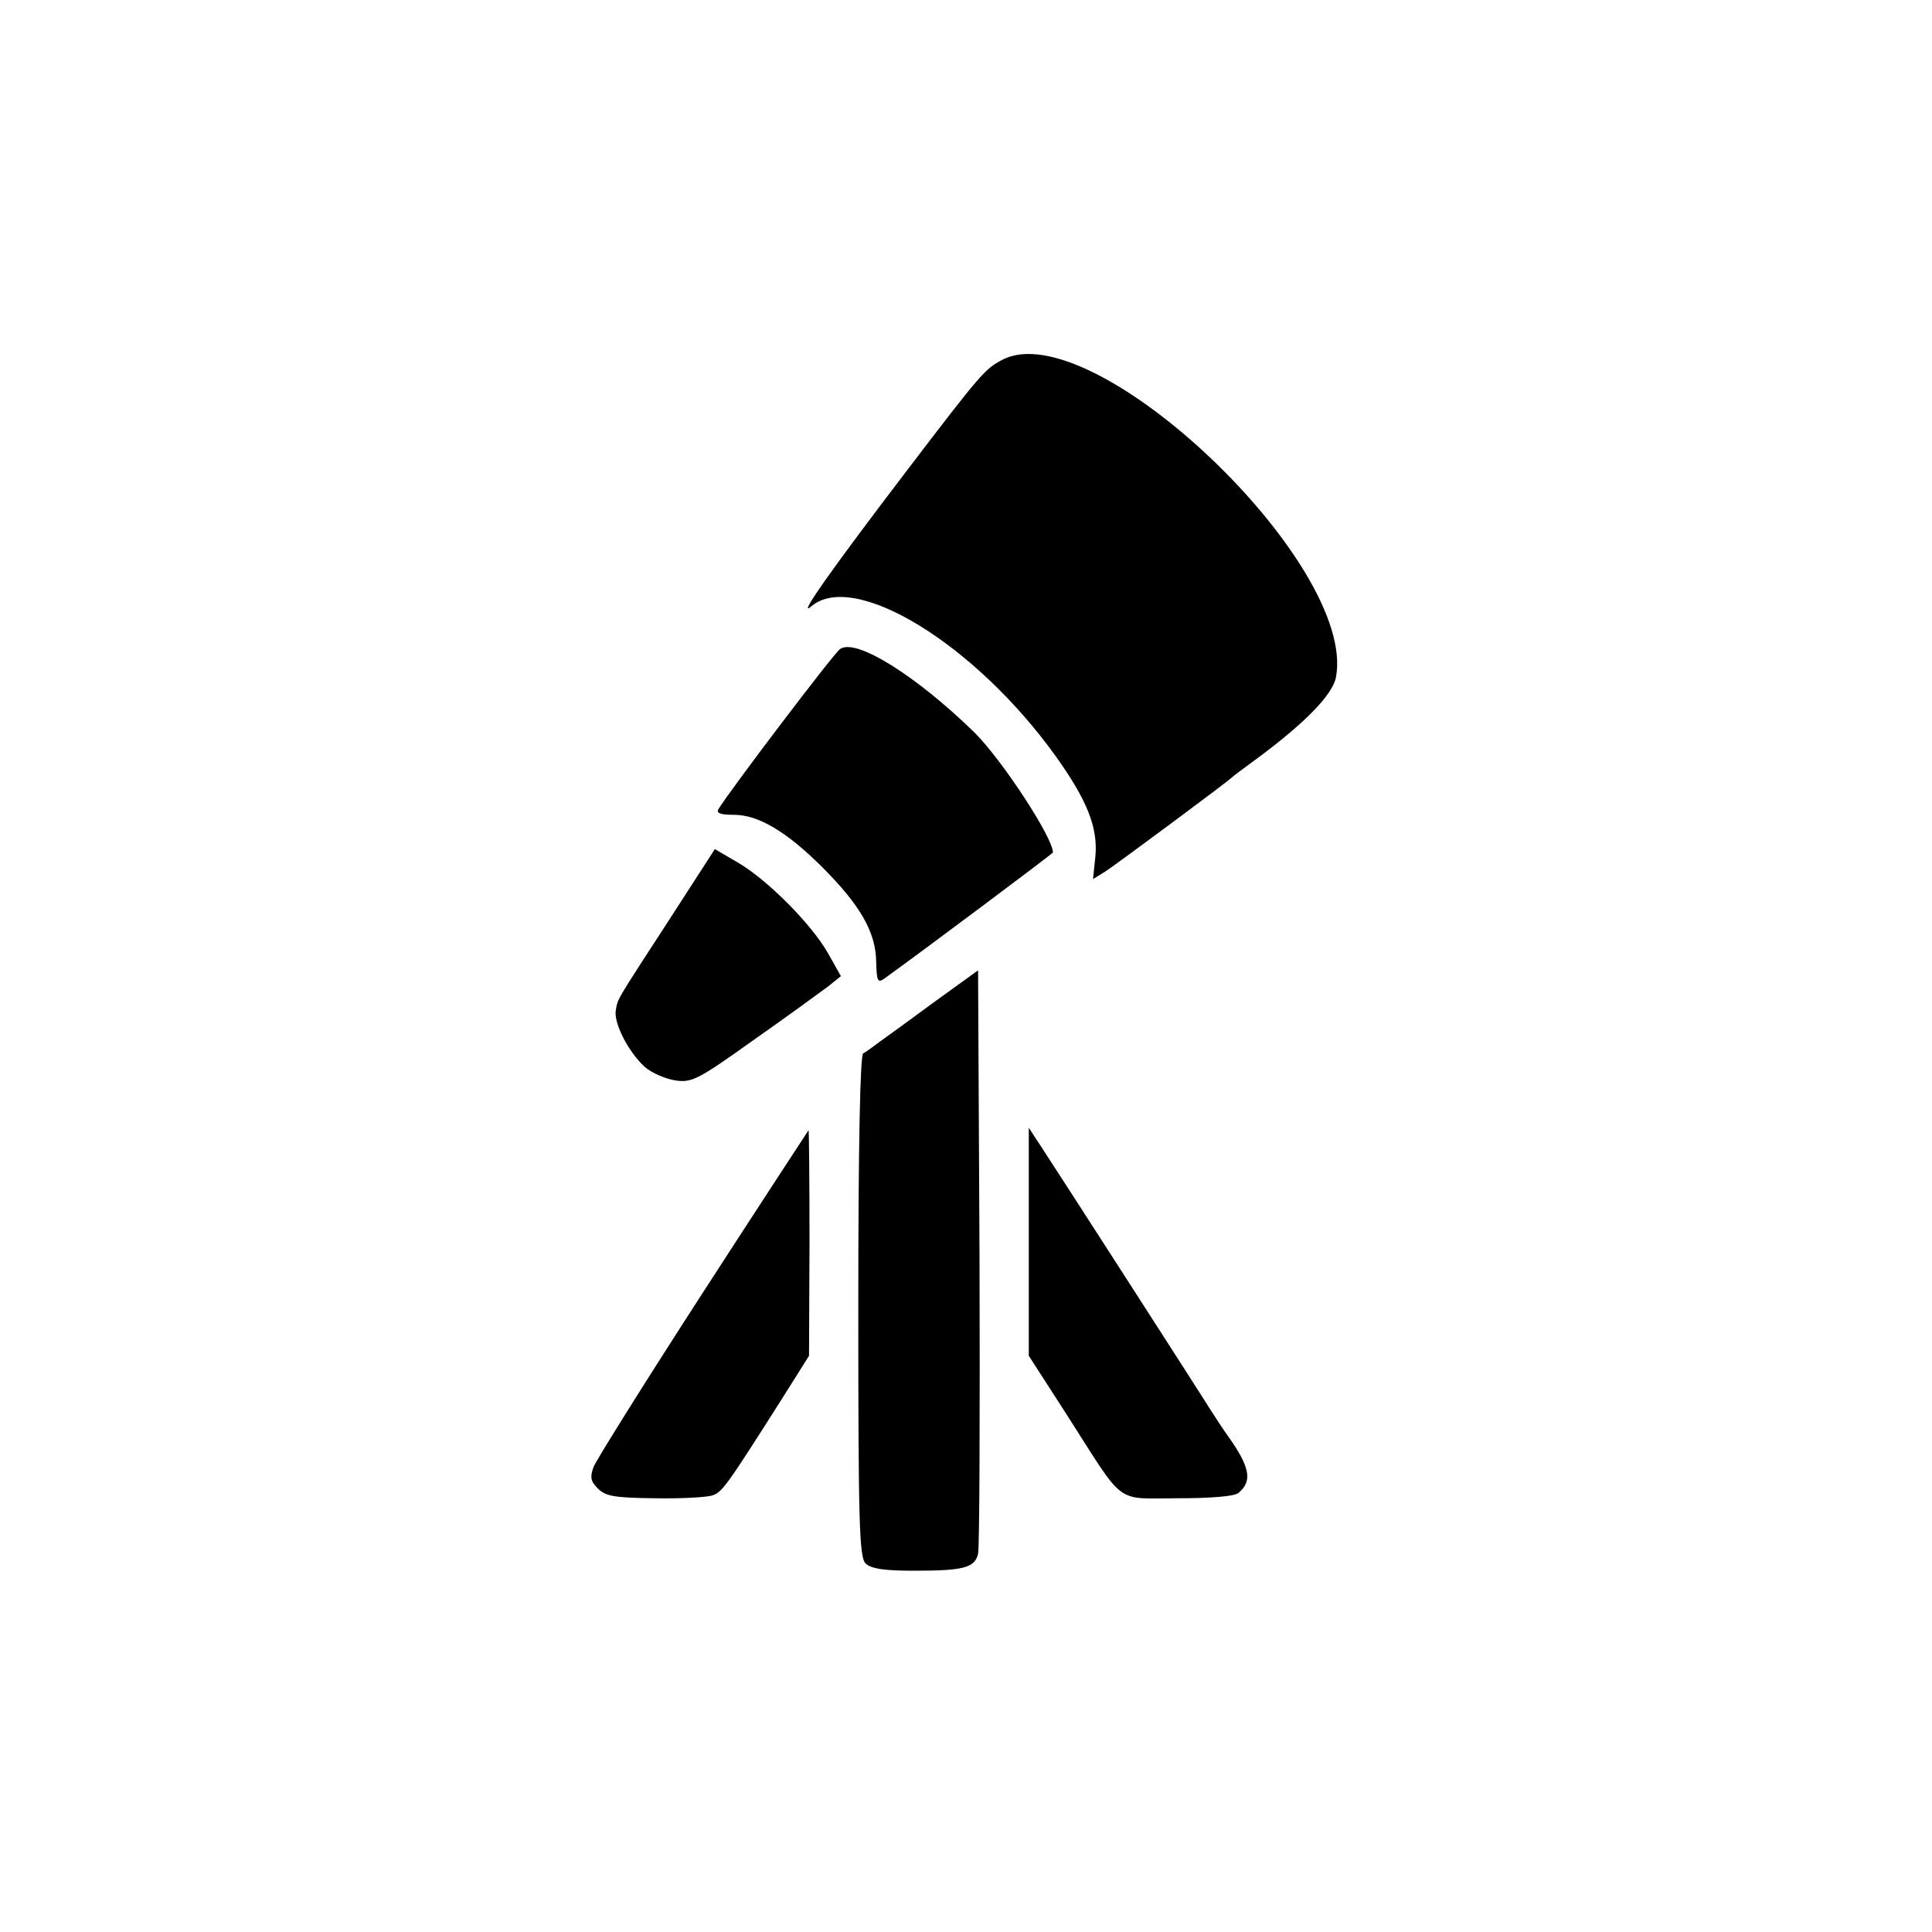
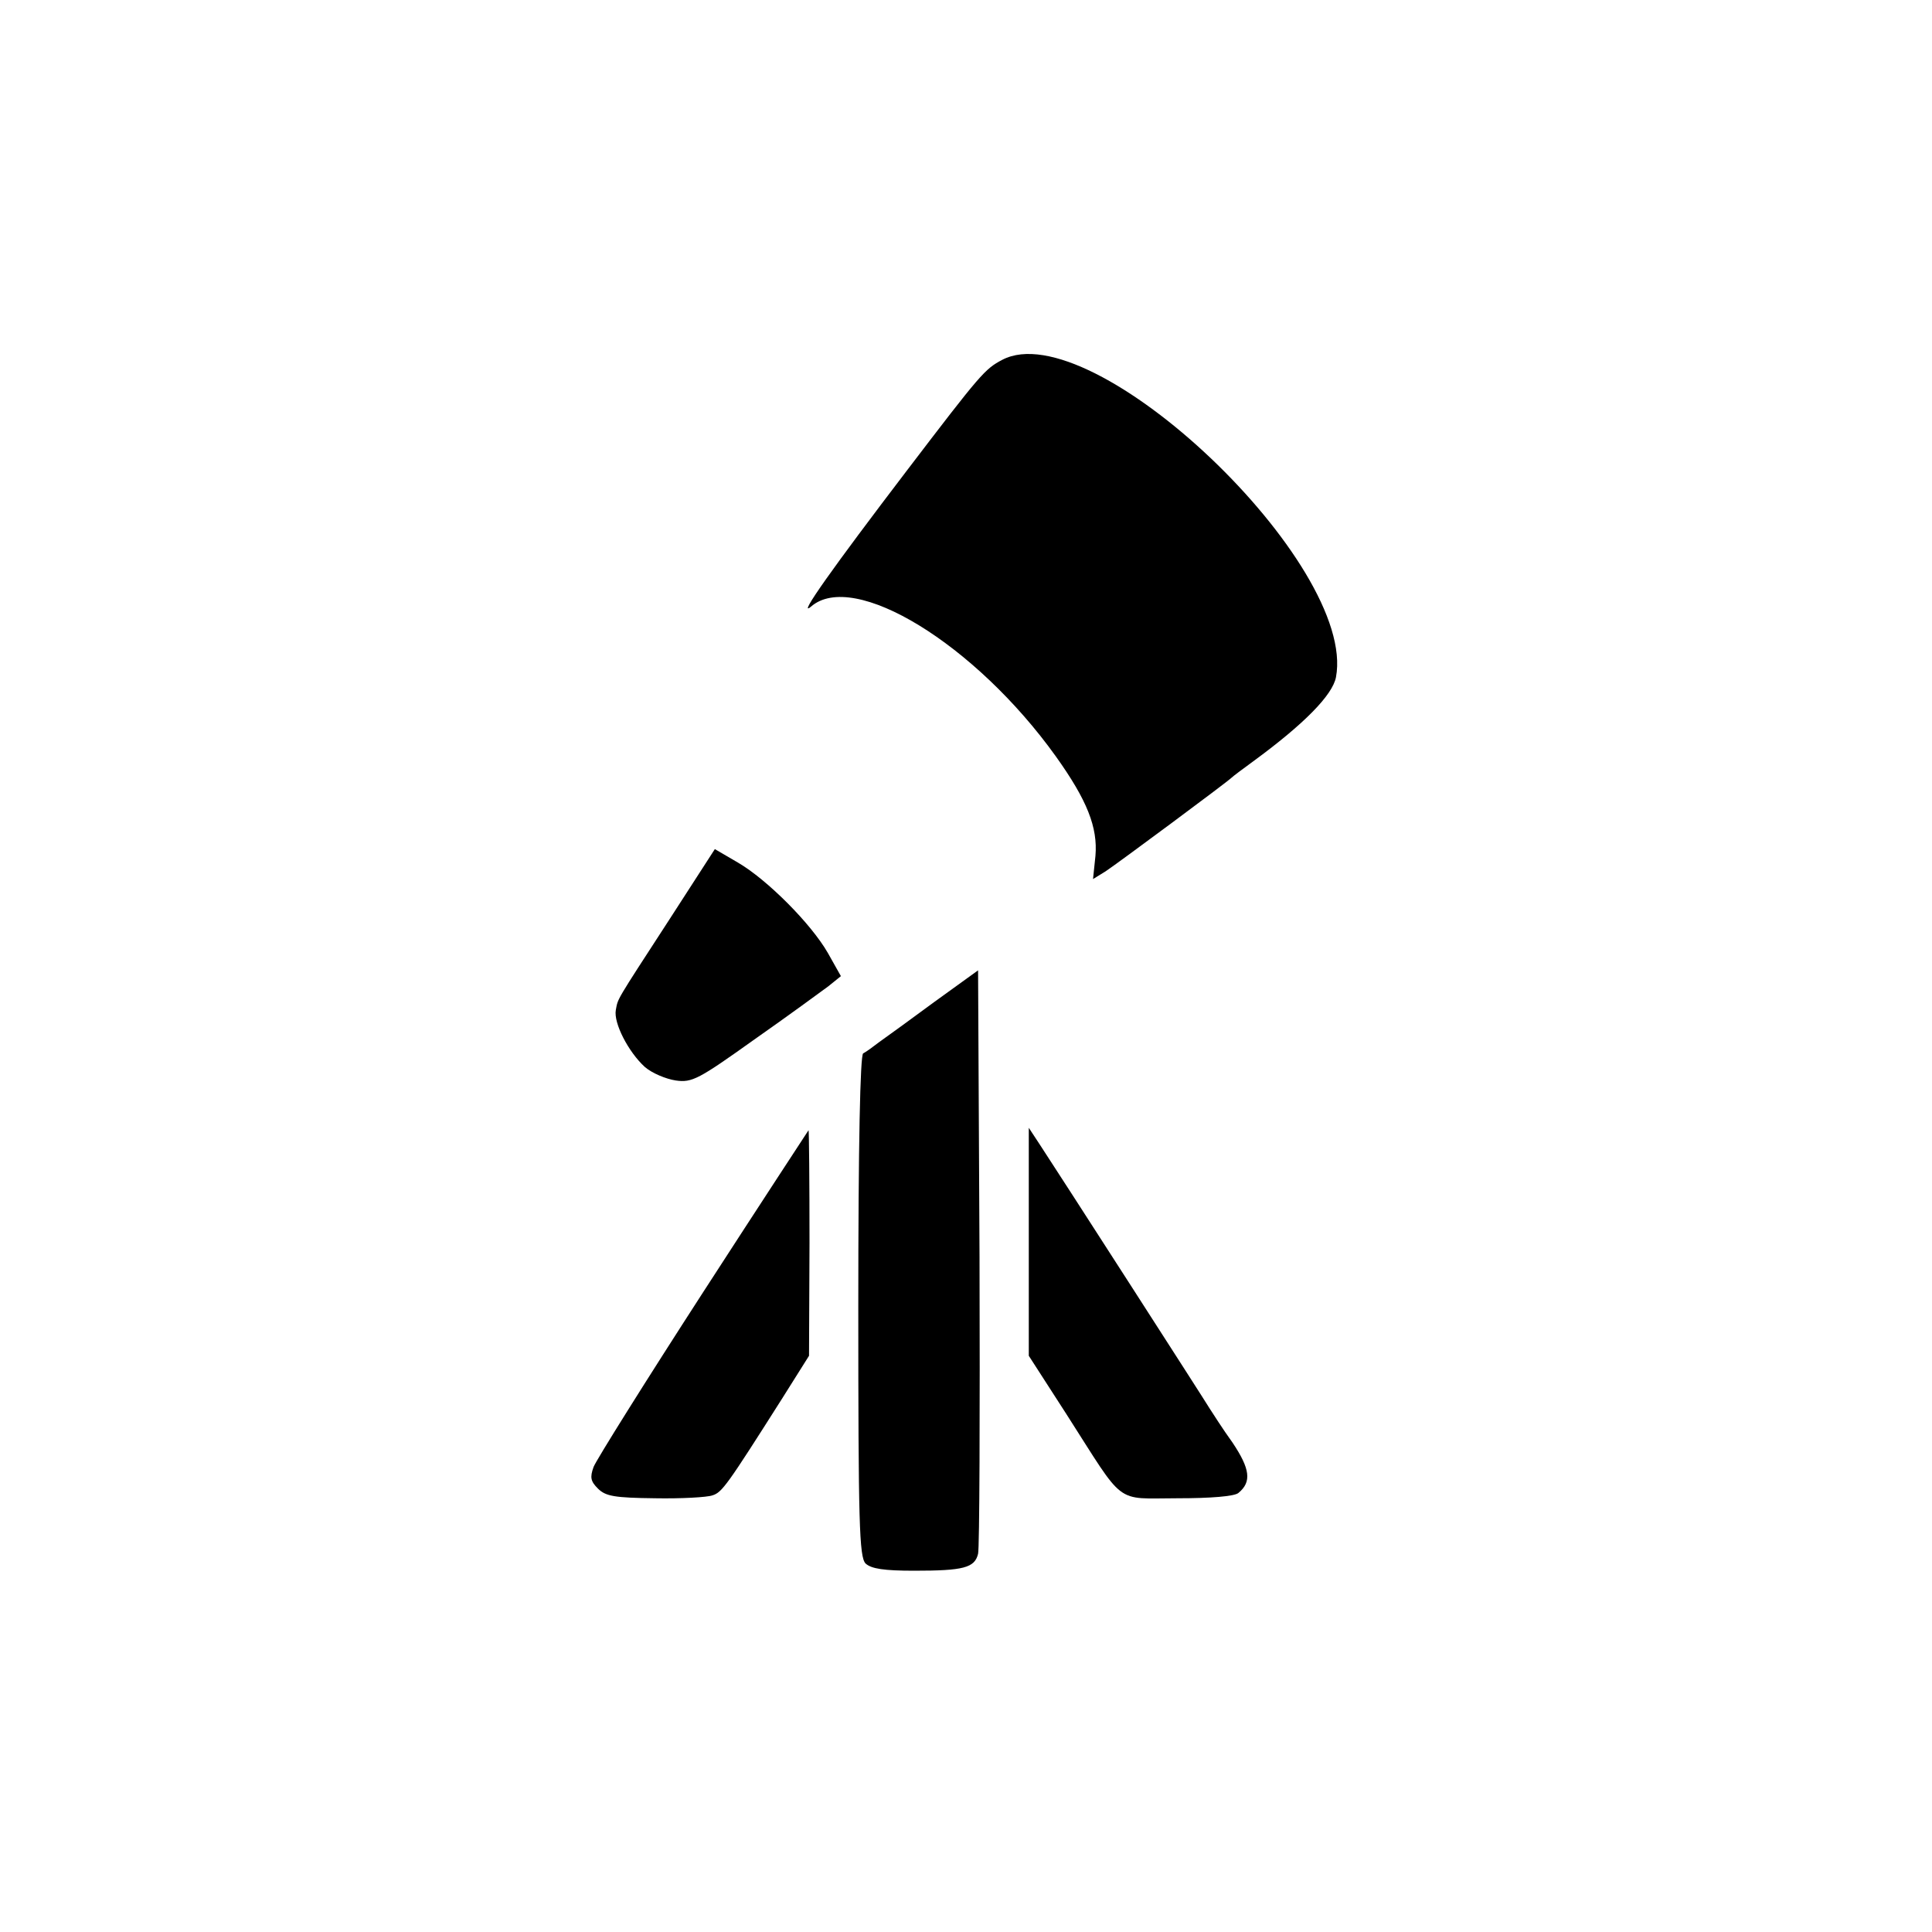
<svg xmlns="http://www.w3.org/2000/svg" version="1.0" width="400pt" height="400pt" viewBox="0 0 400 400" preserveAspectRatio="xMidYMid meet">
  <g transform="translate(0,400) scale(0.1,-0.1)" fill="#000000" stroke="none">
    <path d="M2075 3255 c-36 -19 -44 -28 -198 -230 -151 -198 -228 -306 -198 -281 88 77 340 -77 507 -310 65 -91 87 -147 82 -206 l-5 -48 26 16 c27 18 252 185 261 194 3 3 23 18 45 34 105 77 164 137 171 174 44 234 -504 755 -691 657z" />
-     <path d="M1739 2656 c-13 -9 -230 -295 -252 -332 -4 -8 6 -11 33 -11 50 0 109 -35 183 -109 78 -78 110 -134 111 -194 1 -41 3 -46 17 -36 78 56 349 259 349 261 0 31 -105 191 -162 248 -122 119 -247 197 -279 173z" />
    <path d="M1387 2098 c-115 -177 -107 -164 -112 -189 -5 -27 26 -87 60 -118 15 -13 44 -25 64 -28 34 -5 48 3 163 85 70 49 138 99 153 110 l26 21 -27 48 c-35 61 -126 152 -186 187 l-48 28 -93 -144z" />
    <path d="M1935 1926 c-49 -36 -101 -74 -114 -83 -13 -10 -28 -21 -34 -24 -6 -5 -10 -184 -10 -524 0 -449 2 -518 15 -532 12 -11 38 -15 101 -15 102 0 125 6 132 35 3 12 4 289 3 615 l-3 593 -90 -65z" />
    <path d="M1456 1325 c-119 -184 -221 -347 -227 -362 -8 -22 -6 -30 9 -45 16 -16 35 -19 118 -20 54 -1 108 2 119 6 20 6 31 22 144 200 l56 89 1 233 c0 129 -1 234 -2 234 0 0 -99 -151 -218 -335z" />
    <path d="M2130 1429 l0 -236 78 -121 c123 -192 98 -174 230 -174 69 0 118 4 126 11 28 23 24 50 -12 104 -21 29 -41 61 -47 70 -12 20 -319 497 -352 547 l-23 35 0 -236z" />
  </g>
</svg>